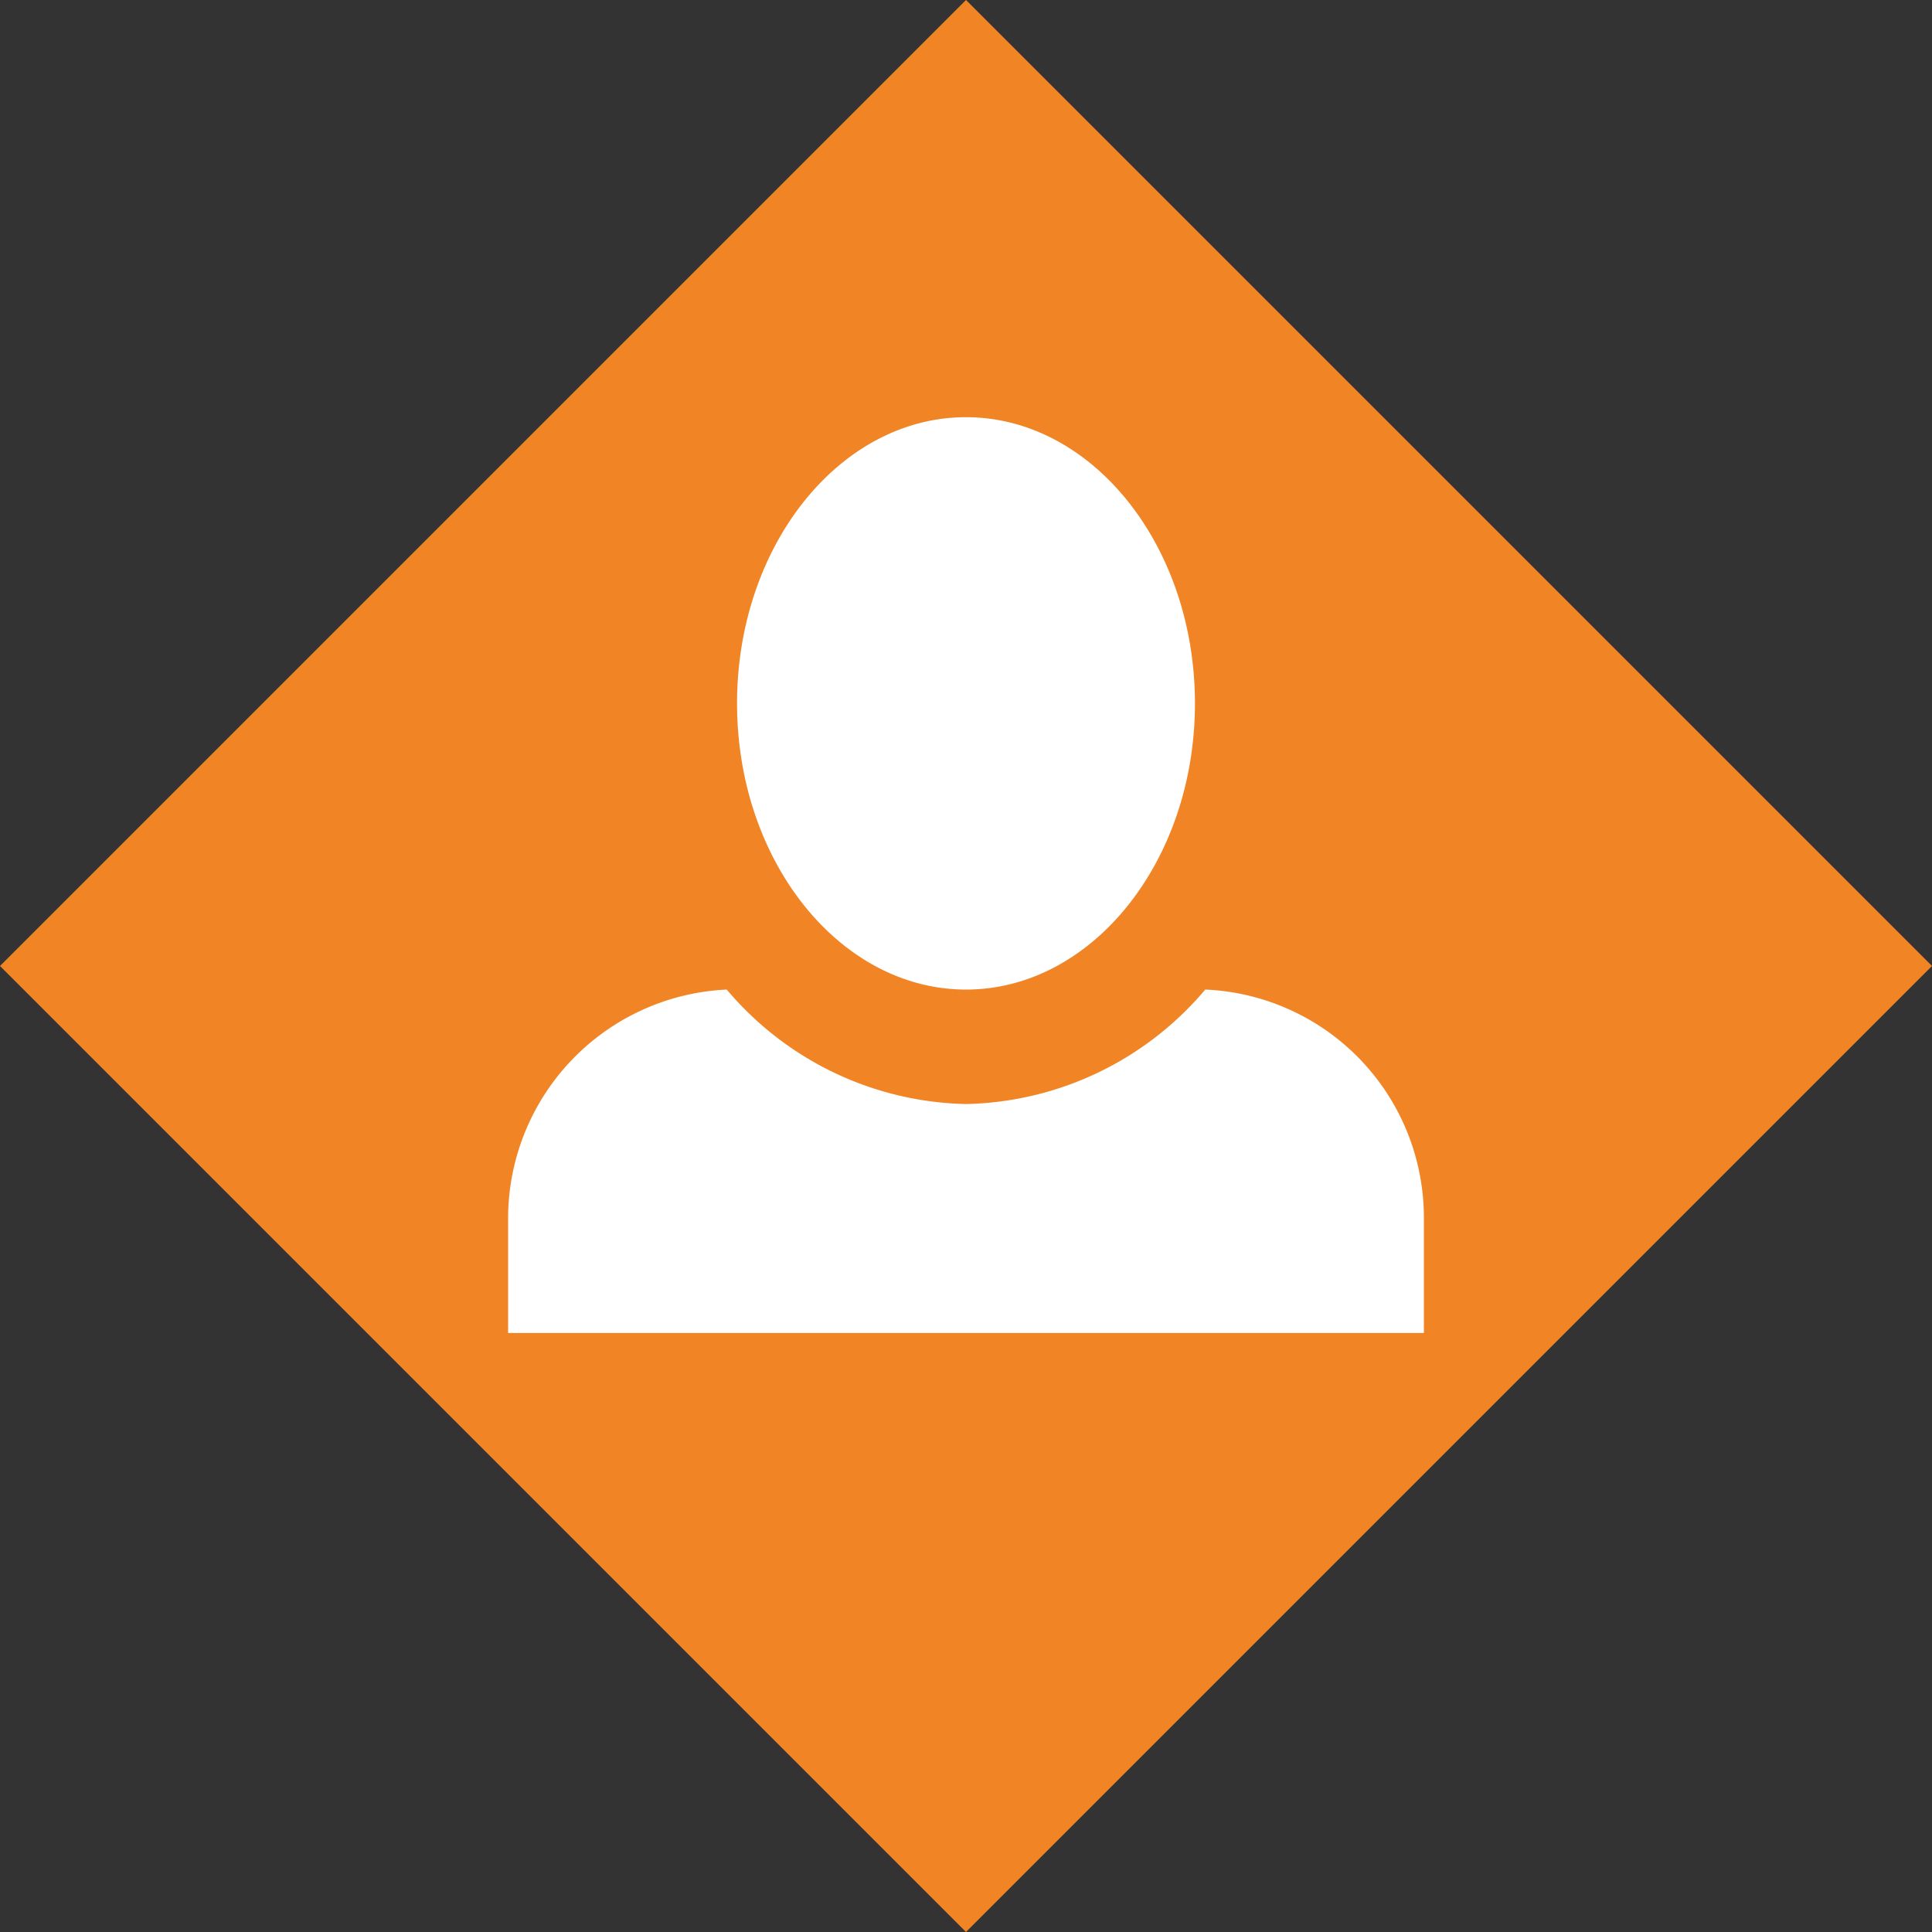
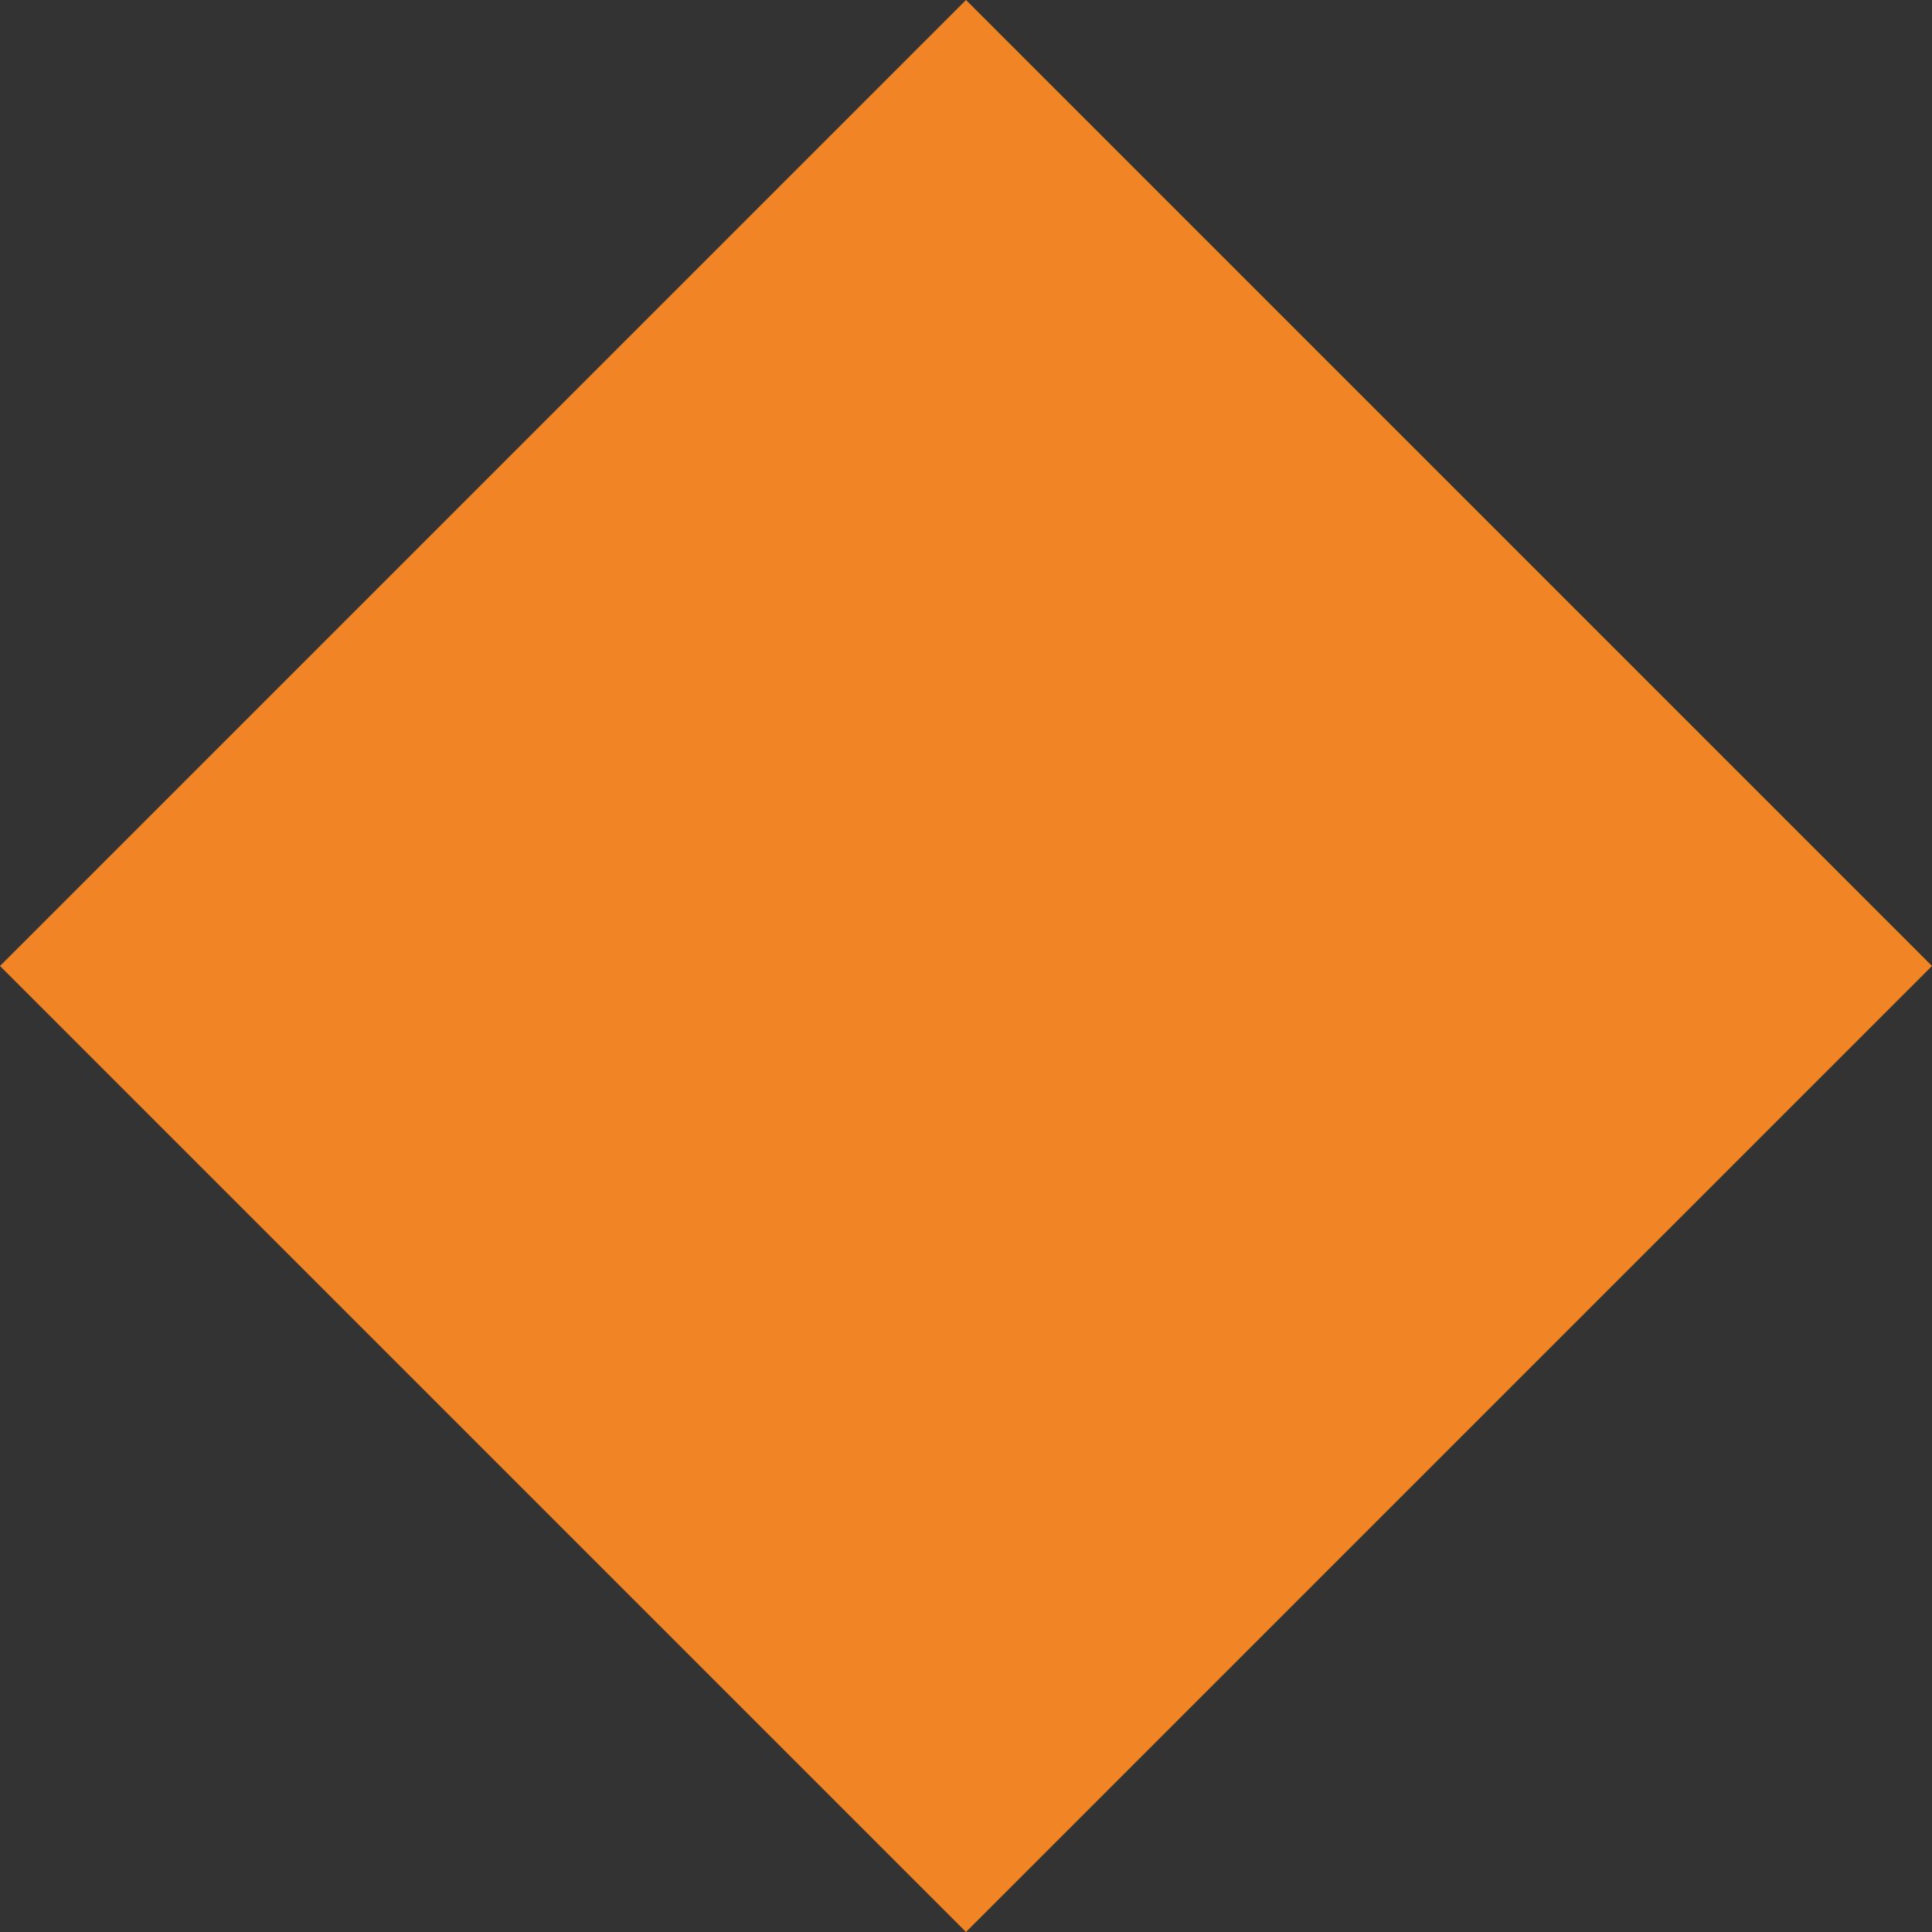
<svg xmlns="http://www.w3.org/2000/svg" width="94.934" height="94.934" viewBox="0 0 94.934 94.934">
  <rect x="0" y="0" width="94.934" height="94.934" fill="#333333" stroke="none" />
  <g id="Group_58" data-name="Group 58" transform="translate(-300.533 -1669)">
    <rect id="Rectangle_342" data-name="Rectangle 342" width="67.128" height="67.128" transform="translate(348 1669) rotate(45)" fill="#f18525" />
-     <path id="Icon_open-person" data-name="Icon open-person" d="M22.5,0C16.312,0,11.25,6.3,11.25,14.062S16.312,28.125,22.5,28.125s11.25-6.3,11.25-14.062S28.687,0,22.5,0ZM10.744,28.125A11.261,11.261,0,0,0,0,39.375V45H45V39.375a11.222,11.222,0,0,0-10.744-11.25A15.8,15.8,0,0,1,22.5,33.75,15.8,15.8,0,0,1,10.744,28.125Z" transform="translate(325.5 1689.5)" fill="#fff" />
  </g>
</svg>